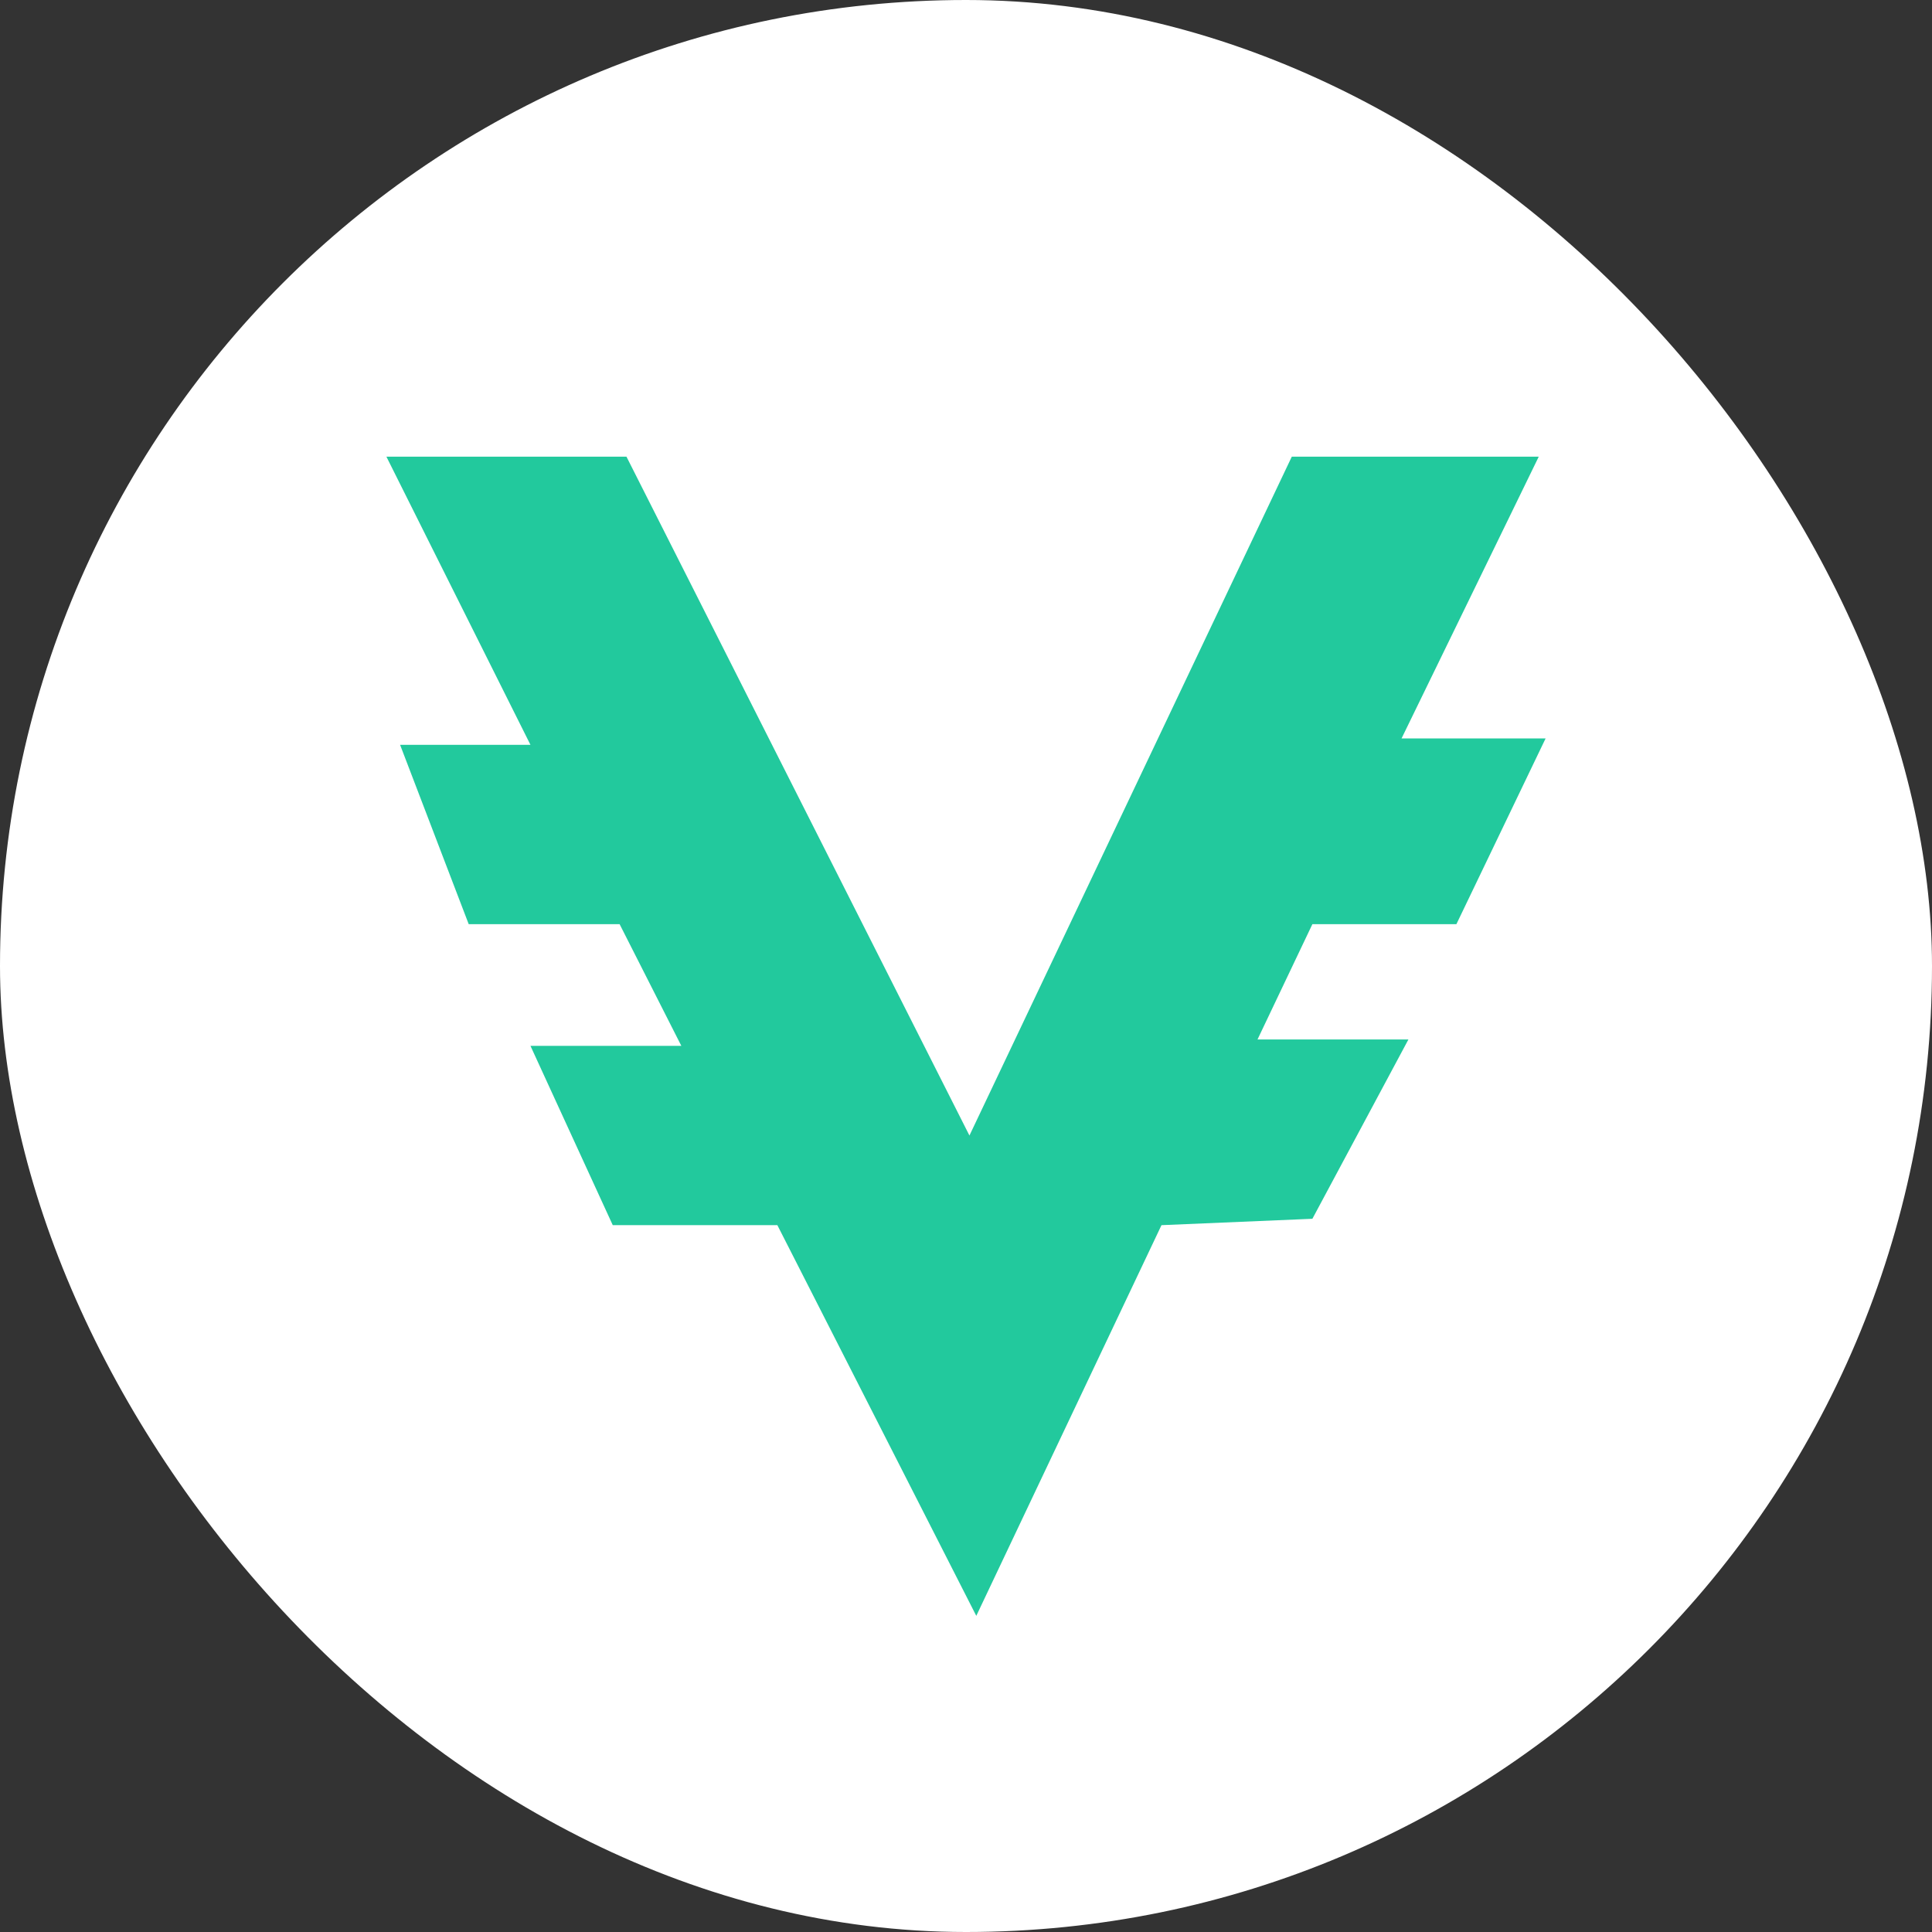
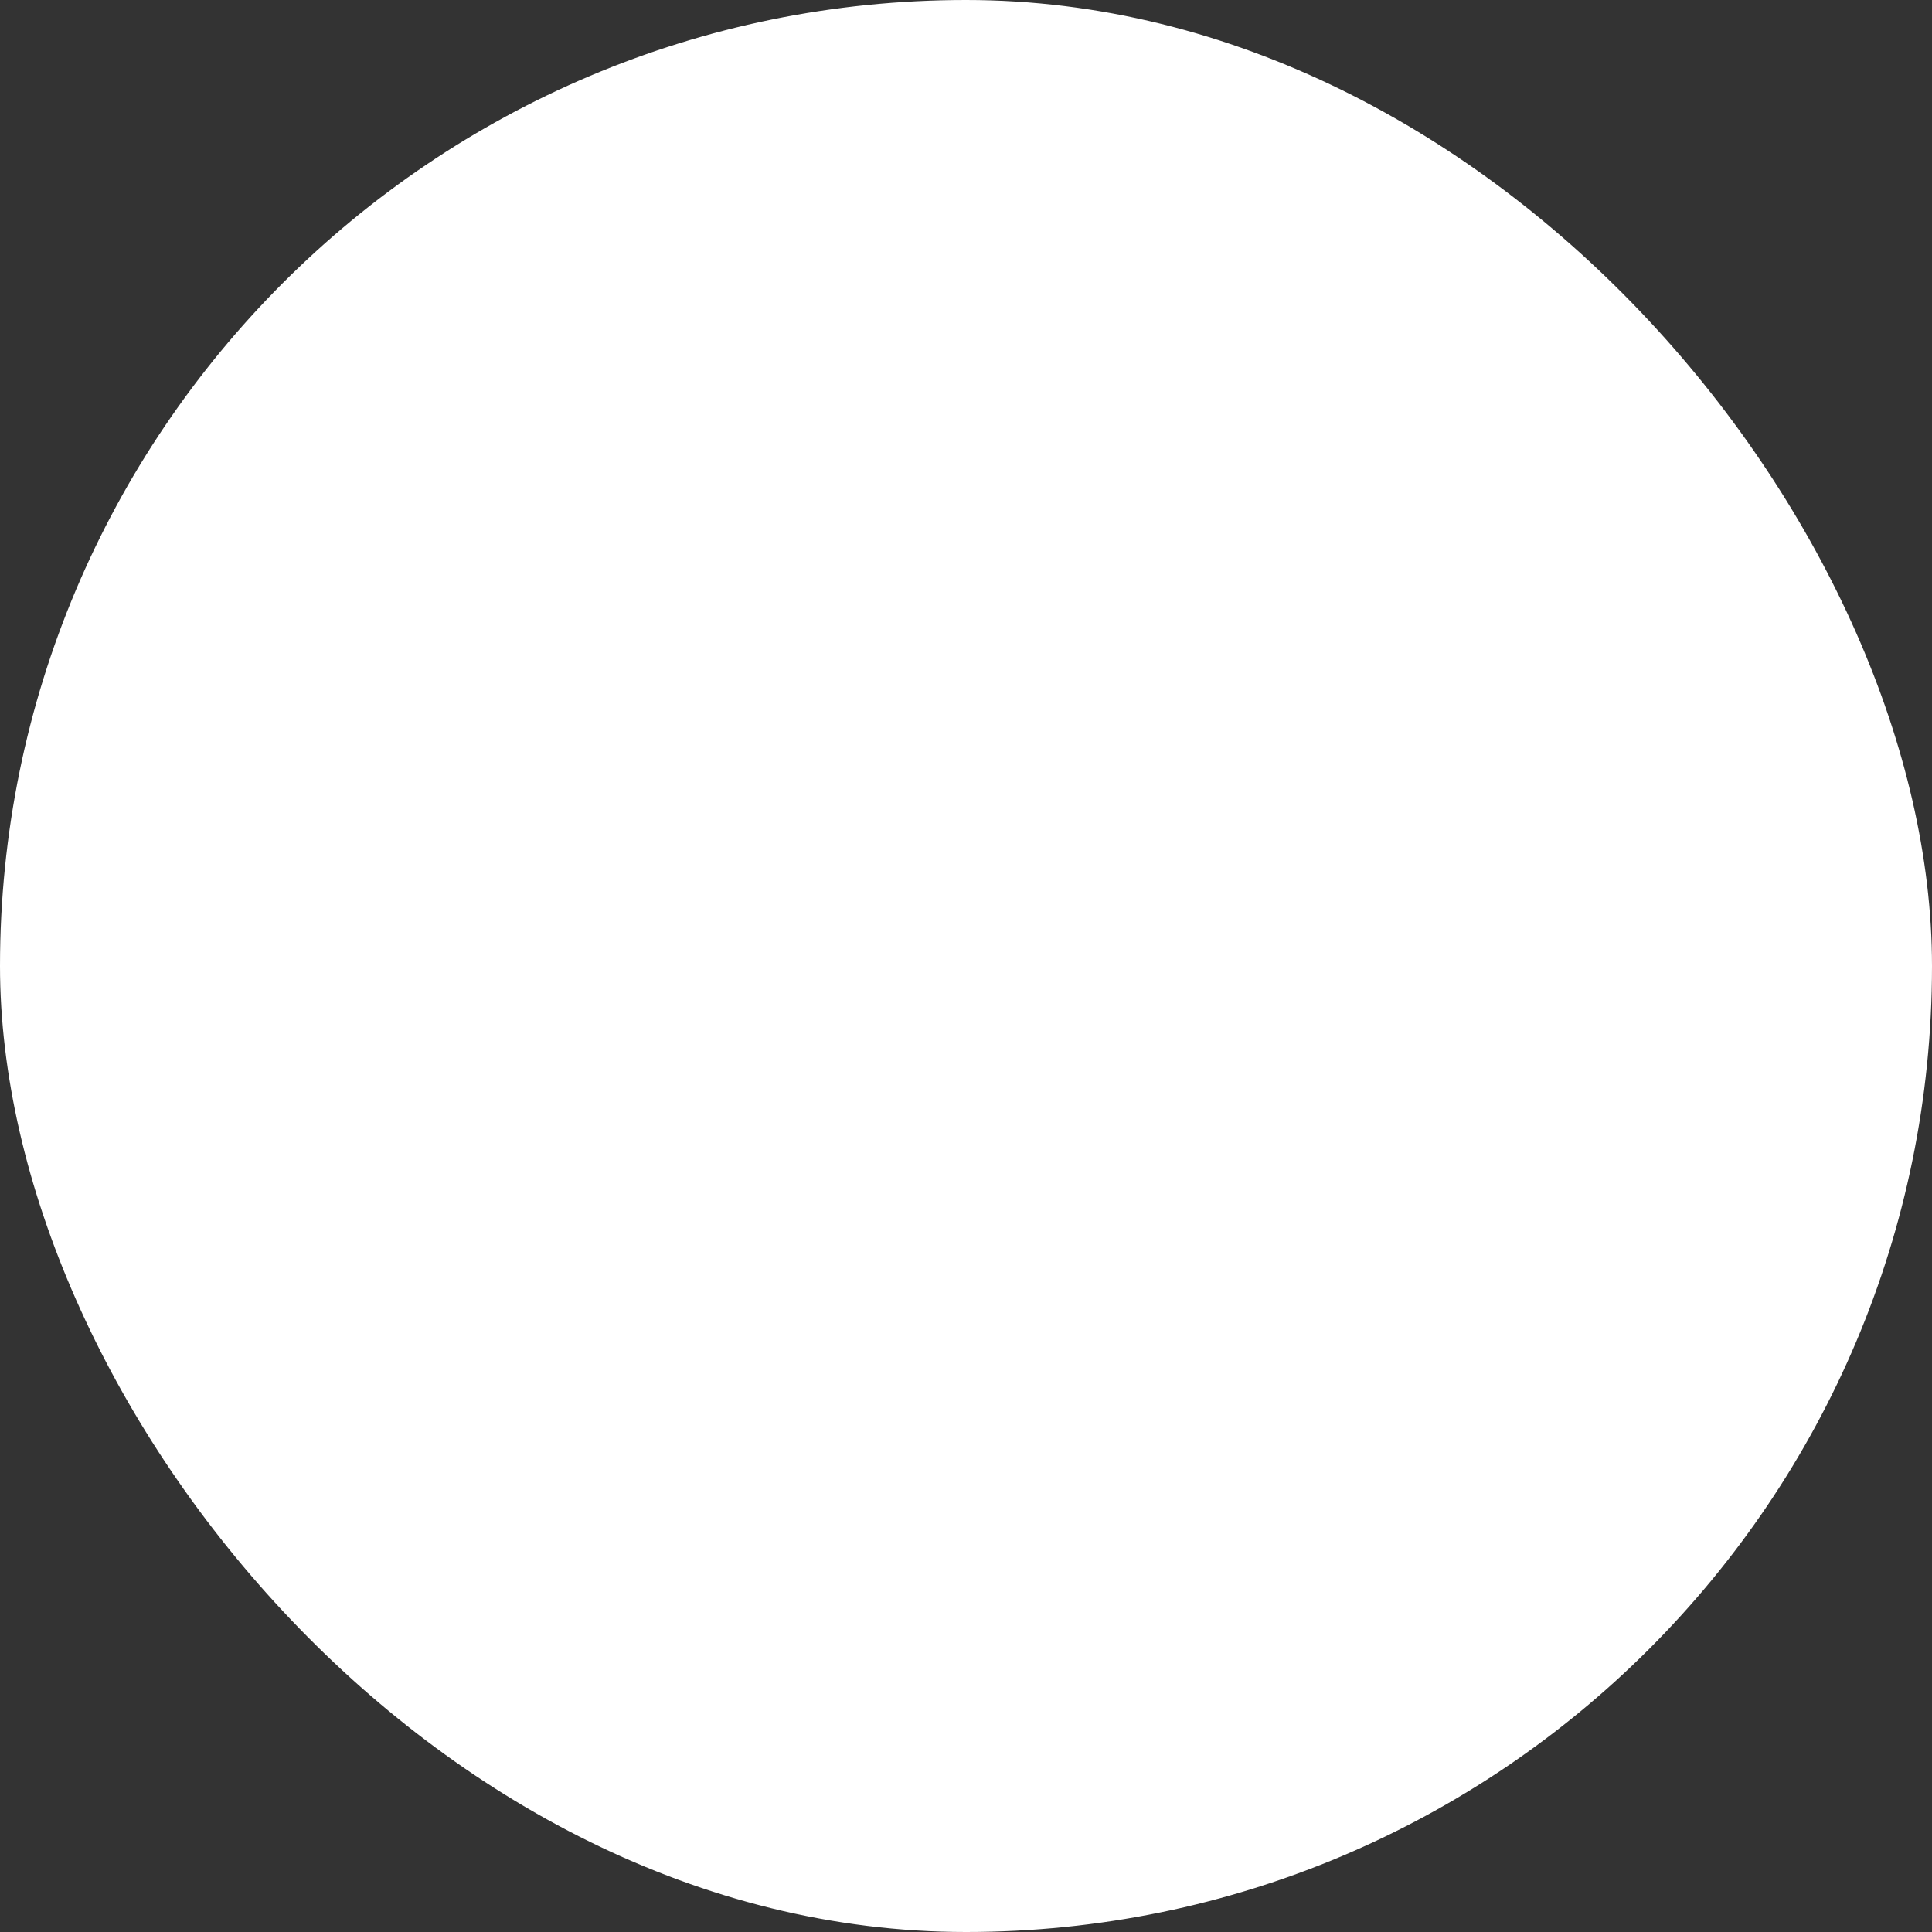
<svg xmlns="http://www.w3.org/2000/svg" width="55" height="55" viewBox="0 0 55 55" fill="none">
  <rect x="0" y="0" width="55" height="55" fill="#333333" stroke="none" />
  <rect width="55" height="55" rx="27.5" fill="white" />
-   <path fill-rule="evenodd" clip-rule="evenodd" d="M17.834 13H11L15.101 21.204H11.39L13.343 26.309H17.639L19.396 29.773H15.101L17.444 34.878H22.13L27.793 46L33.065 34.878L37.361 34.696L40.095 29.591H35.799L37.361 26.309H41.461L44 21.022H39.899L43.805 13H36.775L27.598 32.326L17.834 13Z" fill="#22C99D" />
</svg>